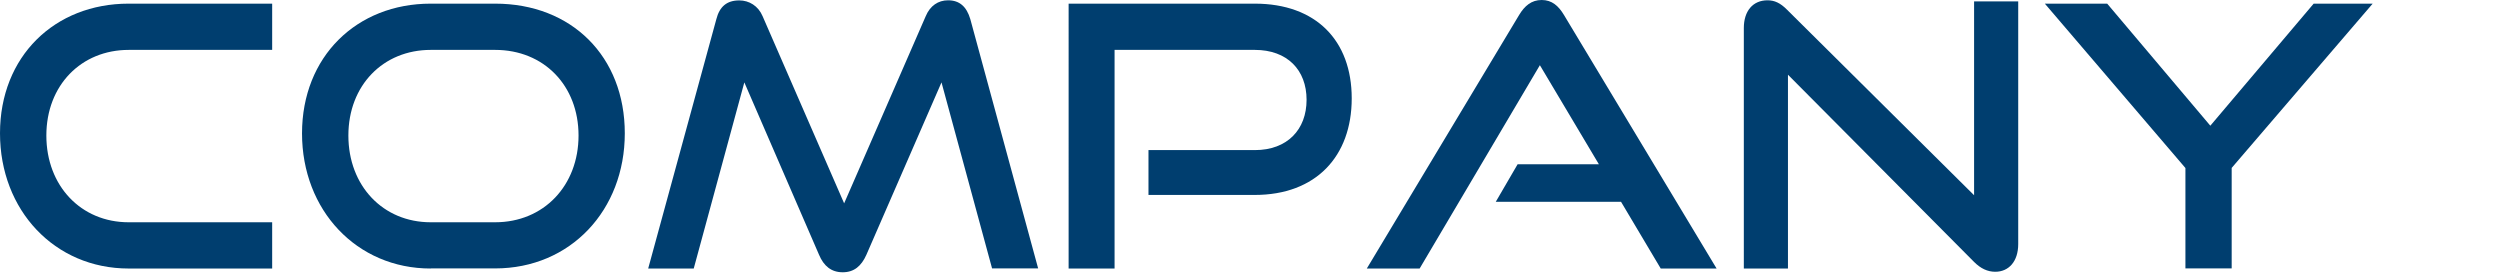
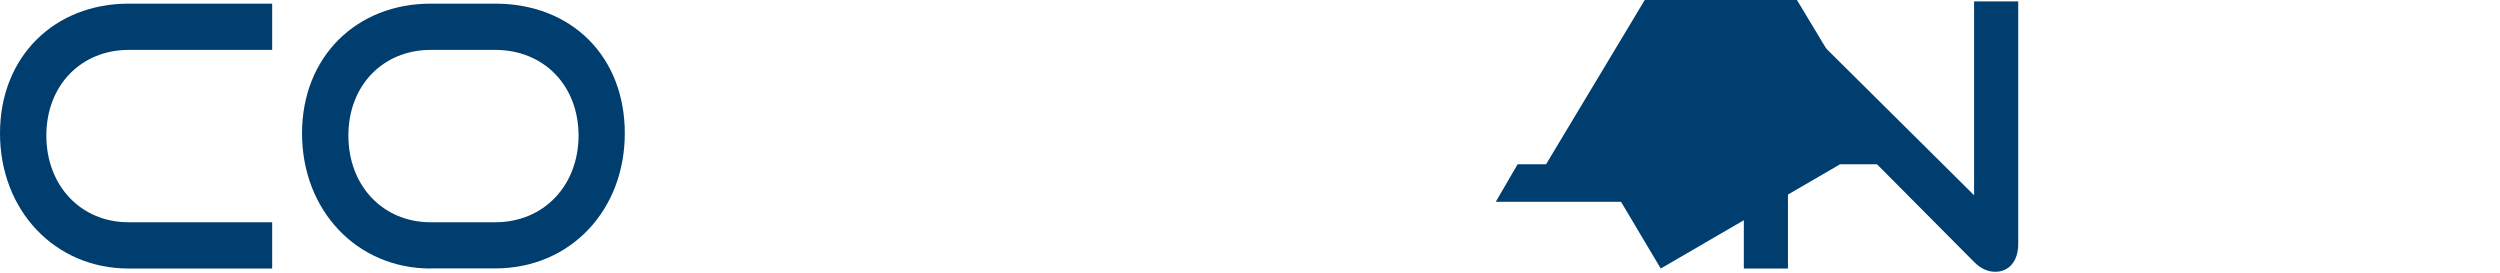
<svg xmlns="http://www.w3.org/2000/svg" id="_レイヤー_1" viewBox="0 0 247 27">
  <defs>
    <style>.cls-1{fill:none;}.cls-2{fill:#003e6f;}</style>
  </defs>
  <path class="cls-2" d="M12.71,26.53C5.4,26.53,0,20.77,0,13.17S5.4.36,12.71.36h14.18v4.57h-14.18c-4.68,0-8.13,3.49-8.13,8.46s3.42,8.57,8.13,8.57h14.18v4.57h-14.18Z" />
  <path class="cls-2" d="M42.55,26.53c-7.31,0-12.71-5.76-12.71-13.35S35.24.36,42.55.36h6.37c7.56,0,12.81,5.22,12.81,12.81s-5.36,13.35-12.81,13.35h-6.37ZM48.92,21.96c4.82,0,8.24-3.64,8.24-8.57s-3.42-8.46-8.24-8.46h-6.37c-4.68,0-8.13,3.49-8.13,8.46s3.42,8.57,8.13,8.57h6.37Z" />
-   <path class="cls-2" d="M98.02,26.53l-5-18.39-7.42,17.03c-.5,1.12-1.22,1.73-2.34,1.73s-1.87-.61-2.34-1.73l-7.38-17.03-5,18.39h-4.5l6.73-24.62c.32-1.26,1.04-1.87,2.27-1.87.97,0,1.87.54,2.3,1.55l8.06,18.5L91.47,1.58c.43-1.01,1.22-1.55,2.2-1.55,1.12,0,1.83.61,2.2,1.87l6.7,24.62h-4.54Z" />
-   <path class="cls-2" d="M113.47,19.26v-4.43h10.51c3.2,0,5.11-2.02,5.11-4.97s-1.91-4.93-5.11-4.93h-13.86v21.6h-4.54V.36h18.39c6.05,0,9.58,3.64,9.58,9.36s-3.53,9.54-9.58,9.54h-10.51Z" />
-   <path class="cls-2" d="M164.08,26.53l-3.92-6.59h-12.38l2.16-3.71h8.03l-5.83-9.79-11.88,20.09h-5.22l15.05-25.05c.54-.9,1.22-1.48,2.23-1.48s1.66.58,2.2,1.48l15.08,25.05h-5.51Z" />
+   <path class="cls-2" d="M164.08,26.53l-3.92-6.59h-12.38l2.16-3.71h8.03h-5.22l15.05-25.05c.54-.9,1.22-1.48,2.23-1.48s1.66.58,2.2,1.48l15.08,25.05h-5.51Z" />
  <path class="cls-2" d="M176.65,7.38v19.15h-4.36V2.77c0-1.69.9-2.74,2.34-2.74.68,0,1.26.25,1.94.94l18.47,18.32V.14h4.36v23.97c0,1.73-.94,2.74-2.27,2.74-.76,0-1.44-.32-2.09-.97l-18.39-18.5Z" />
-   <path class="cls-2" d="M215.92,26.53v-9.93L202.03.36h6.16l10.19,12.06L228.59.36h5.83l-13.93,16.23v9.93h-4.57Z" />
-   <rect class="cls-1" width="247" height="27" />
</svg>